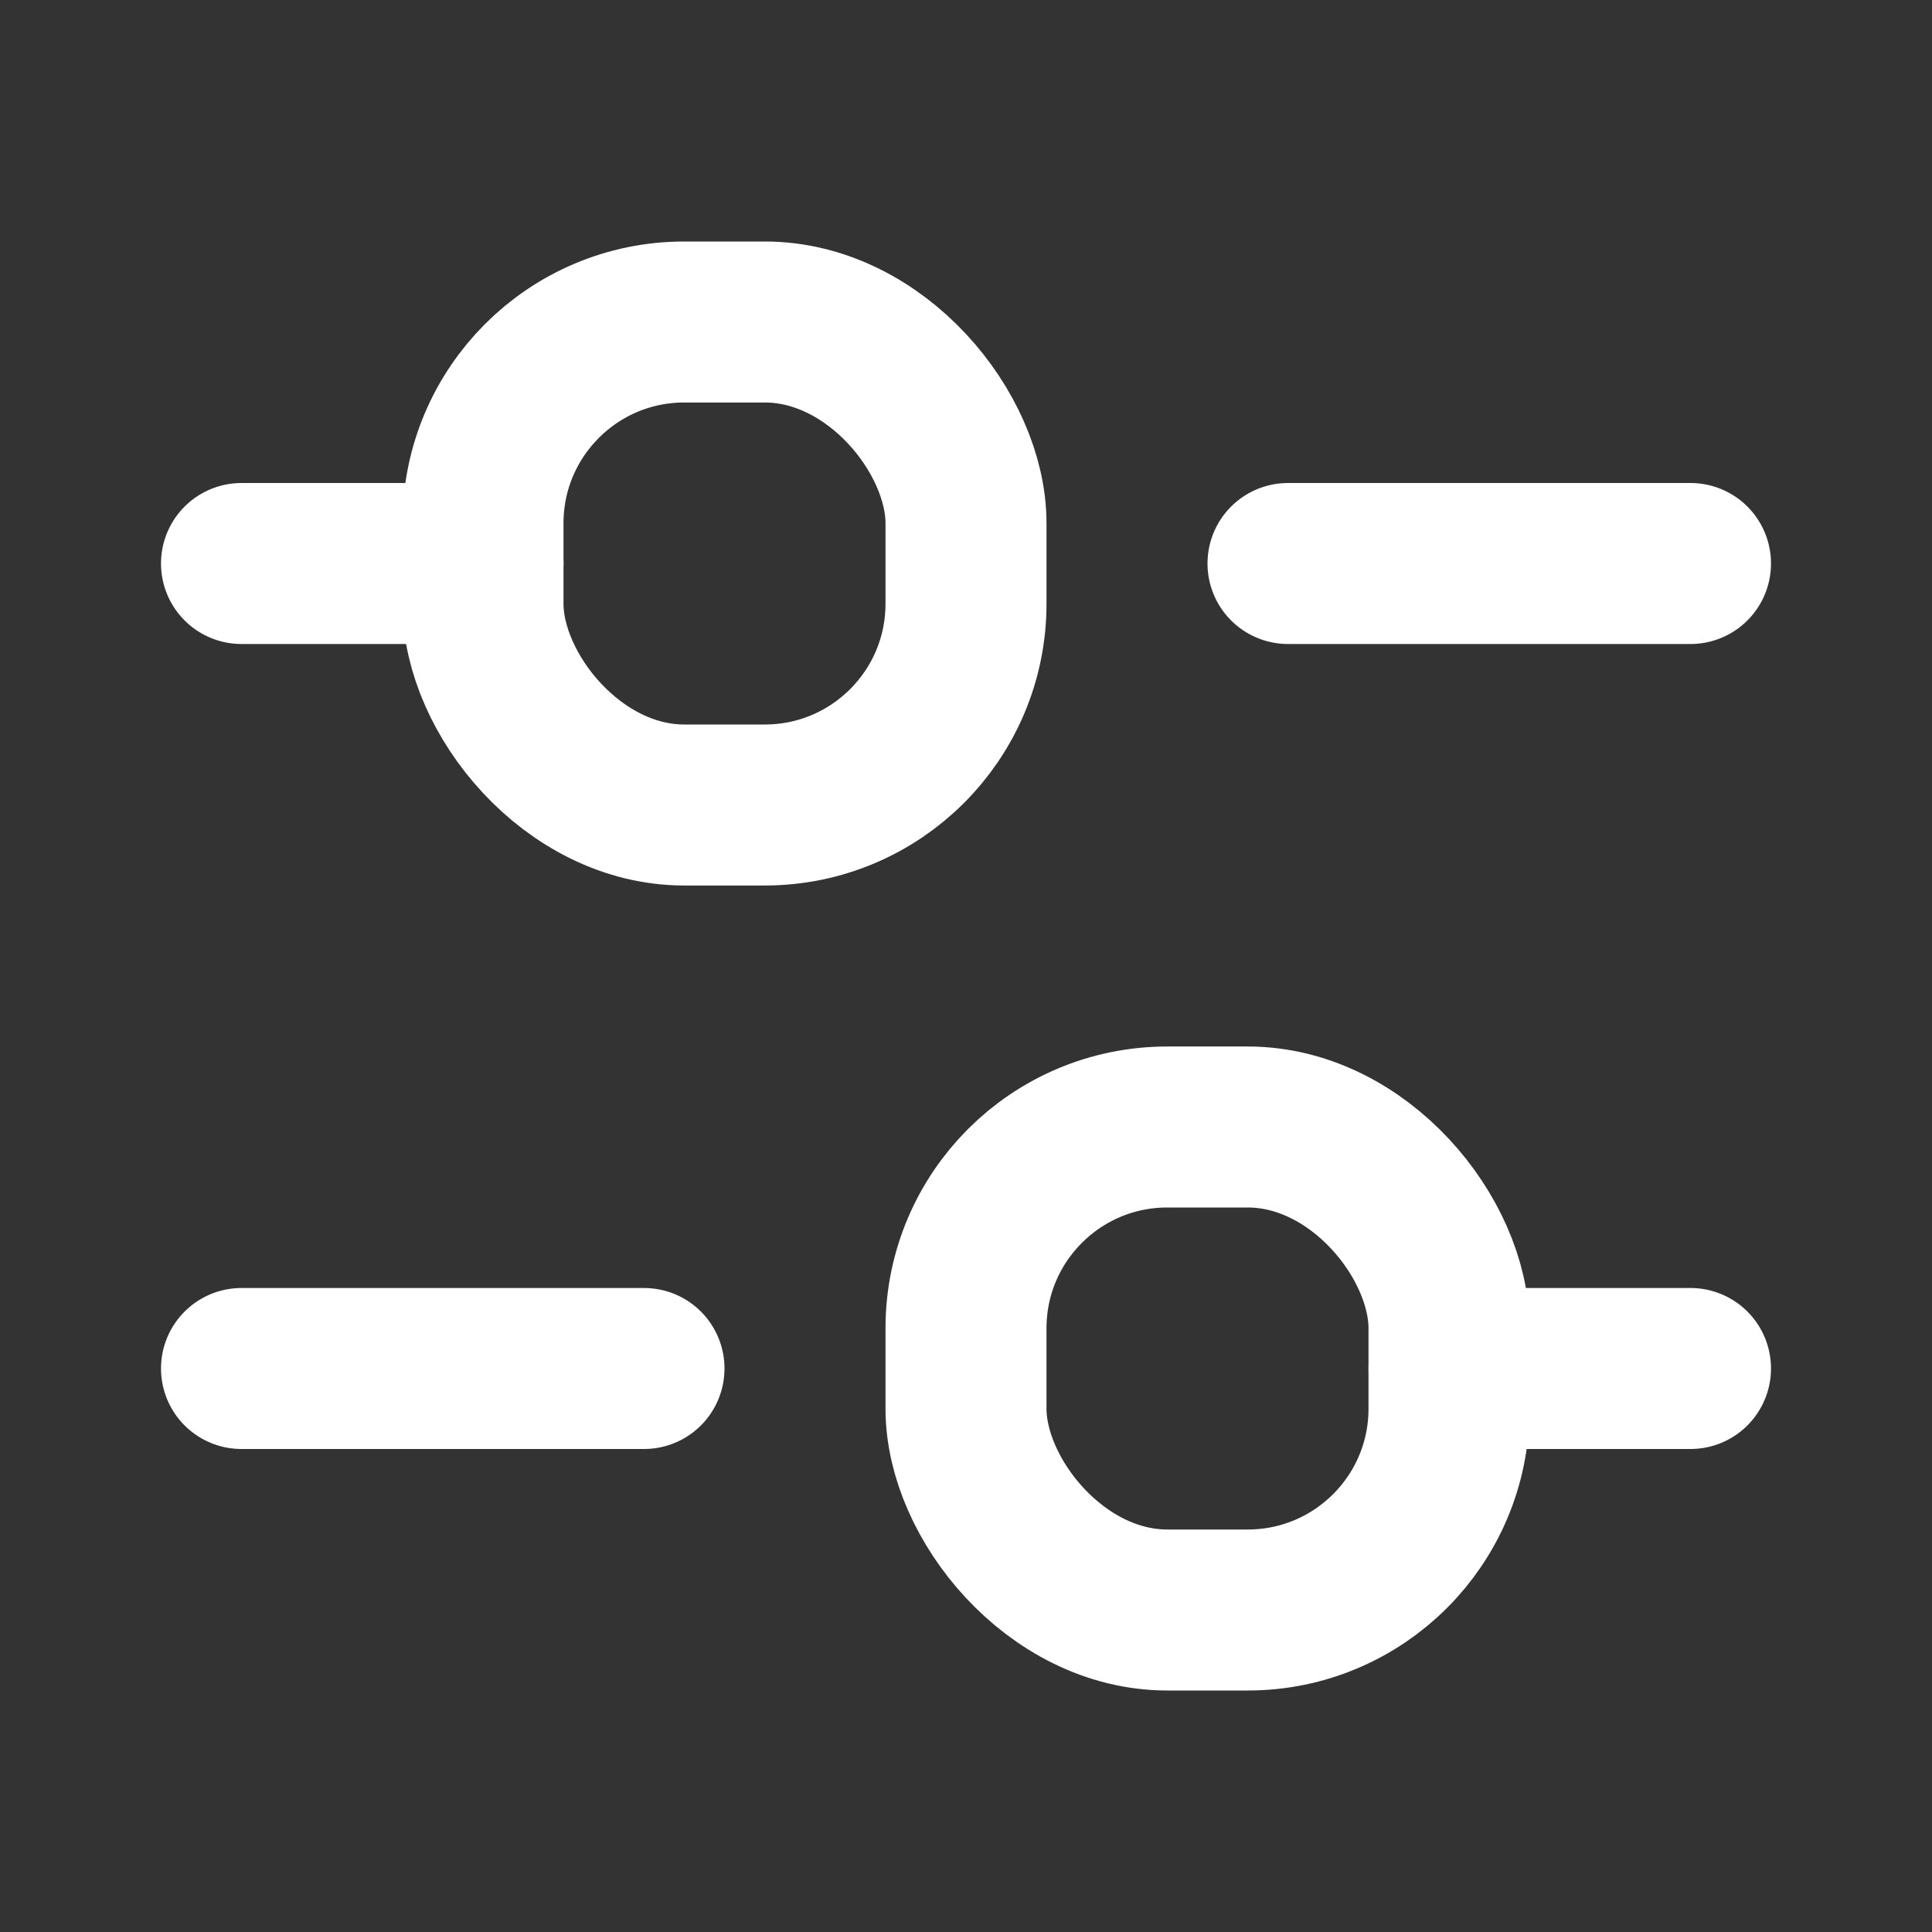
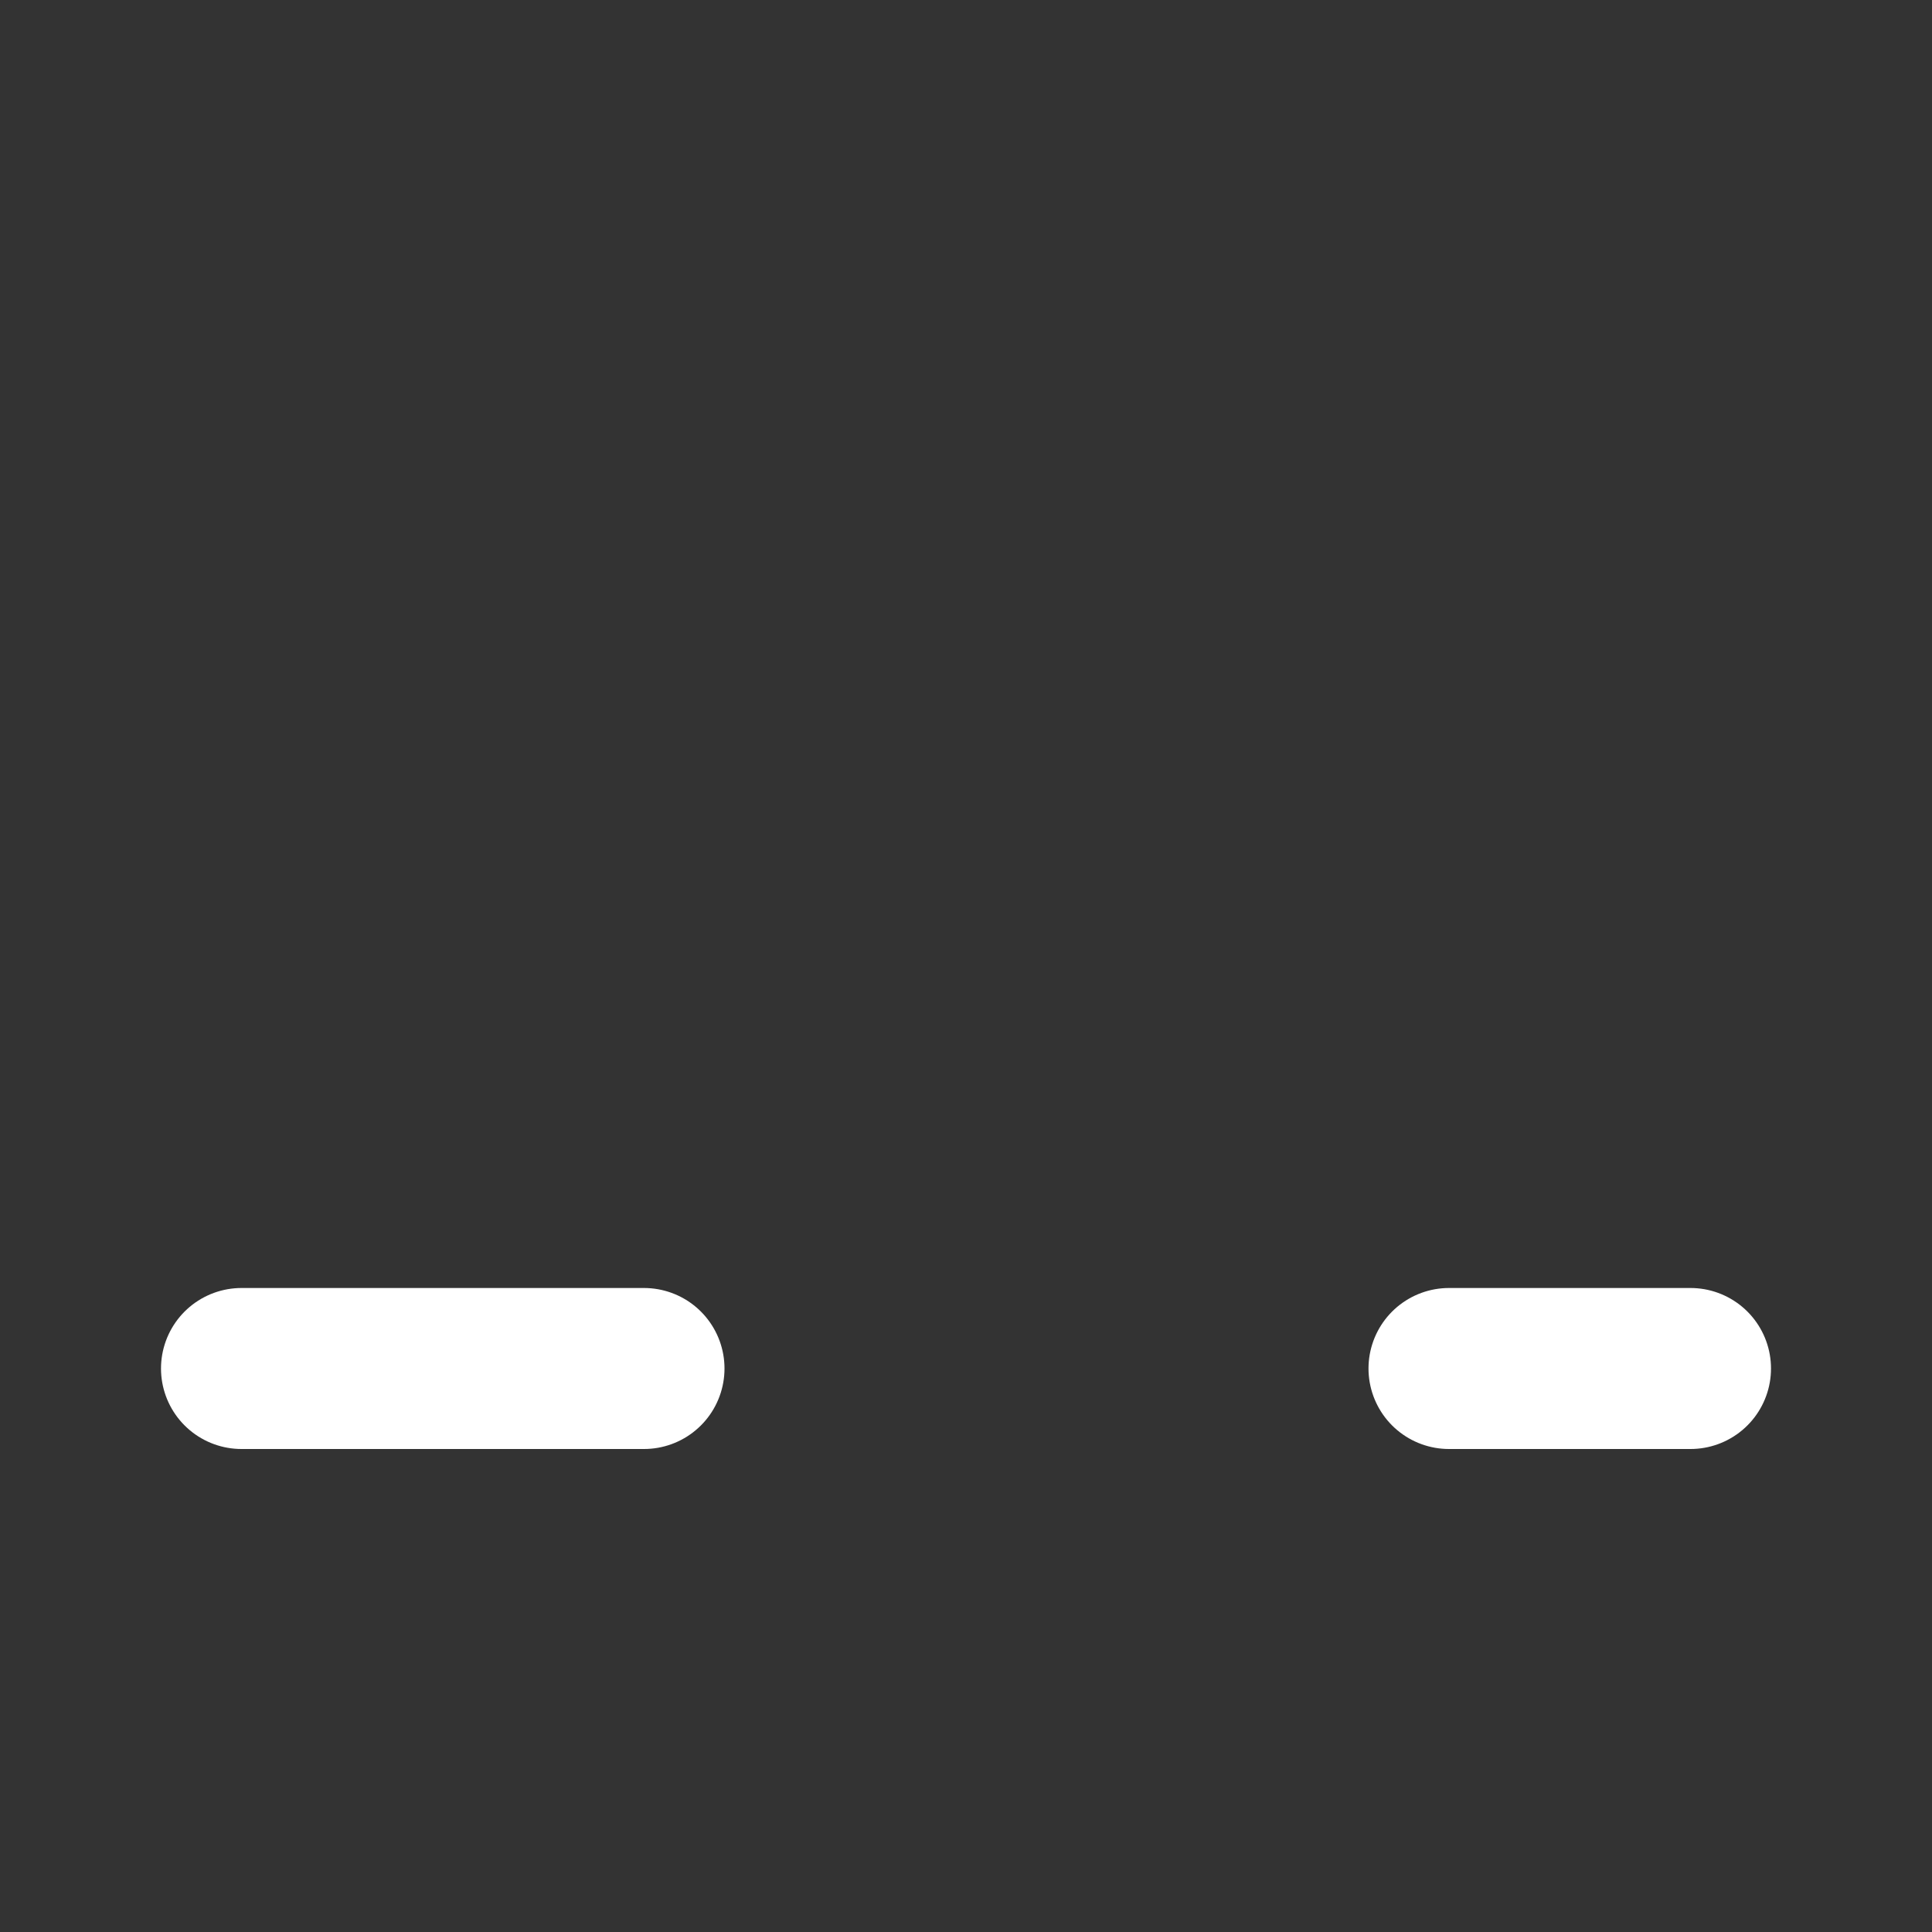
<svg xmlns="http://www.w3.org/2000/svg" width="24" height="24" viewBox="0 0 24 24" fill="none">
  <rect x="0" y="0" width="24" height="24" fill="#333333" stroke="none" />
-   <path d="M3 7H6" stroke="white" stroke-width="2" stroke-linecap="round" stroke-linejoin="round" />
  <path d="M3 17H8" stroke="white" stroke-width="2" stroke-linecap="round" stroke-linejoin="round" />
  <path d="M18 17H21" stroke="white" stroke-width="2" stroke-linecap="round" stroke-linejoin="round" />
-   <path d="M16 7H21" stroke="white" stroke-width="2" stroke-linecap="round" stroke-linejoin="round" />
-   <rect x="6" y="4" width="6" height="6" rx="2.5" stroke="white" stroke-width="2" />
-   <rect x="12" y="14" width="6" height="6" rx="2.5" stroke="white" stroke-width="2" />
</svg>